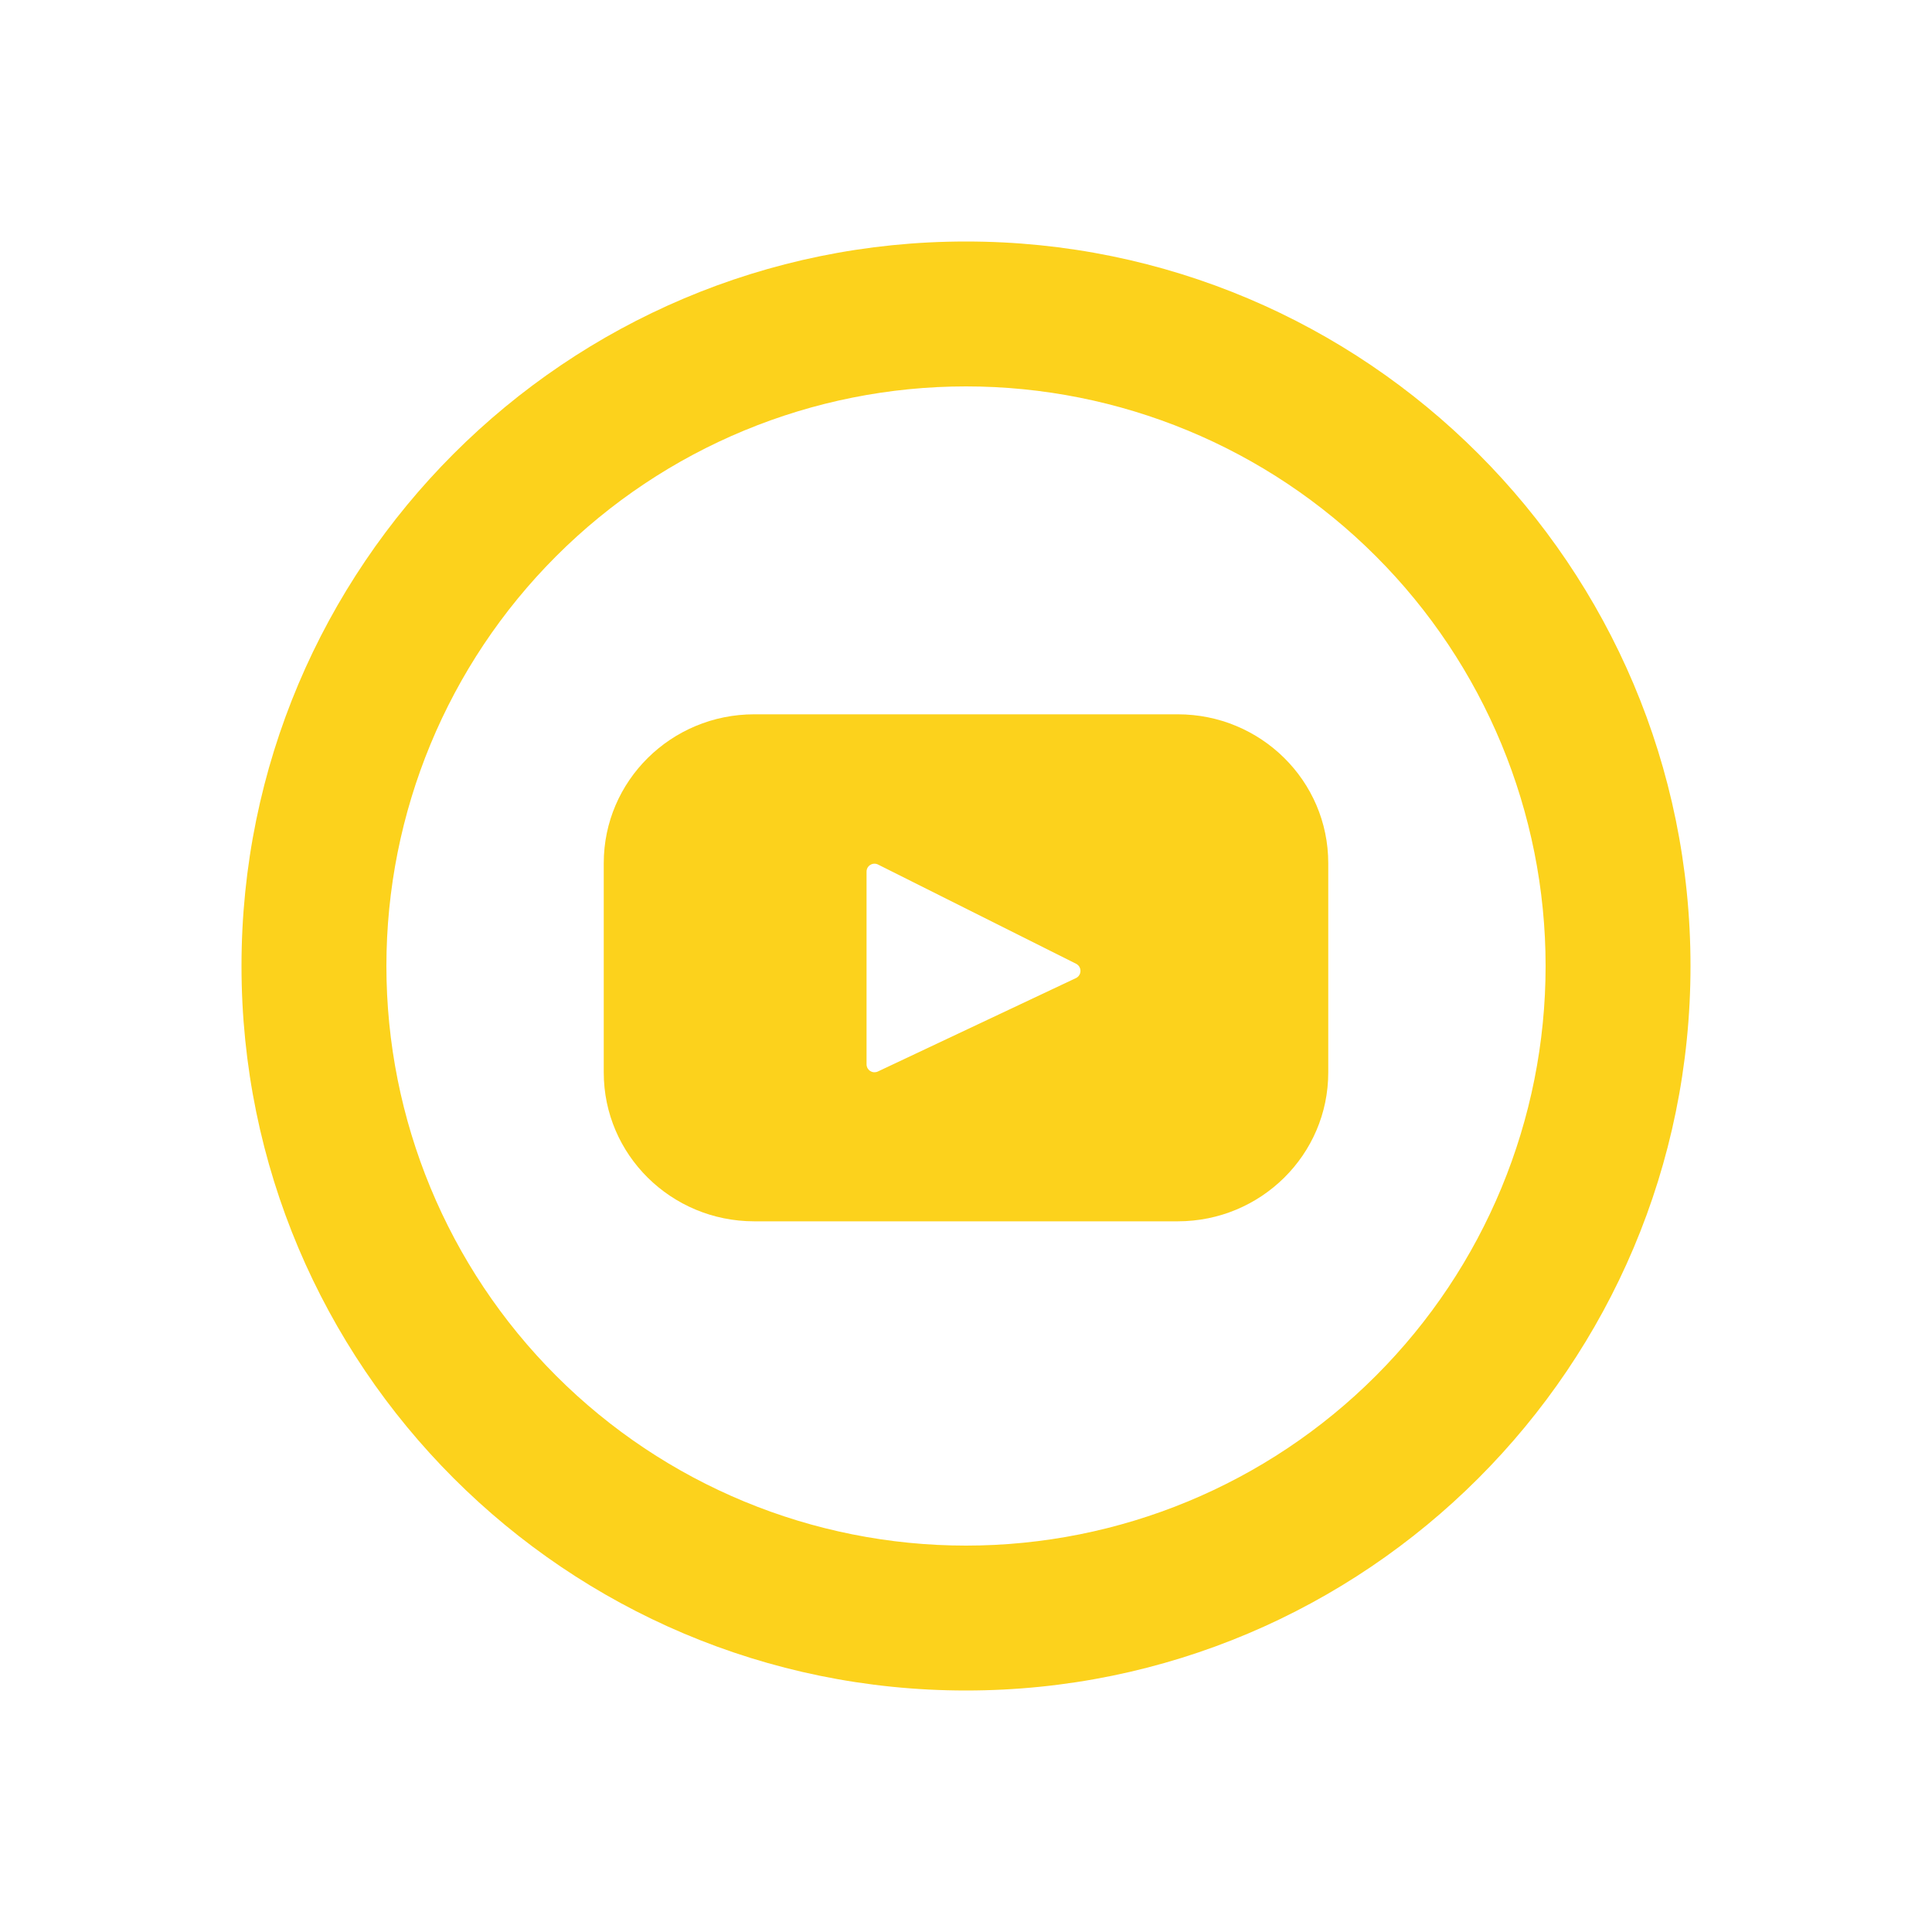
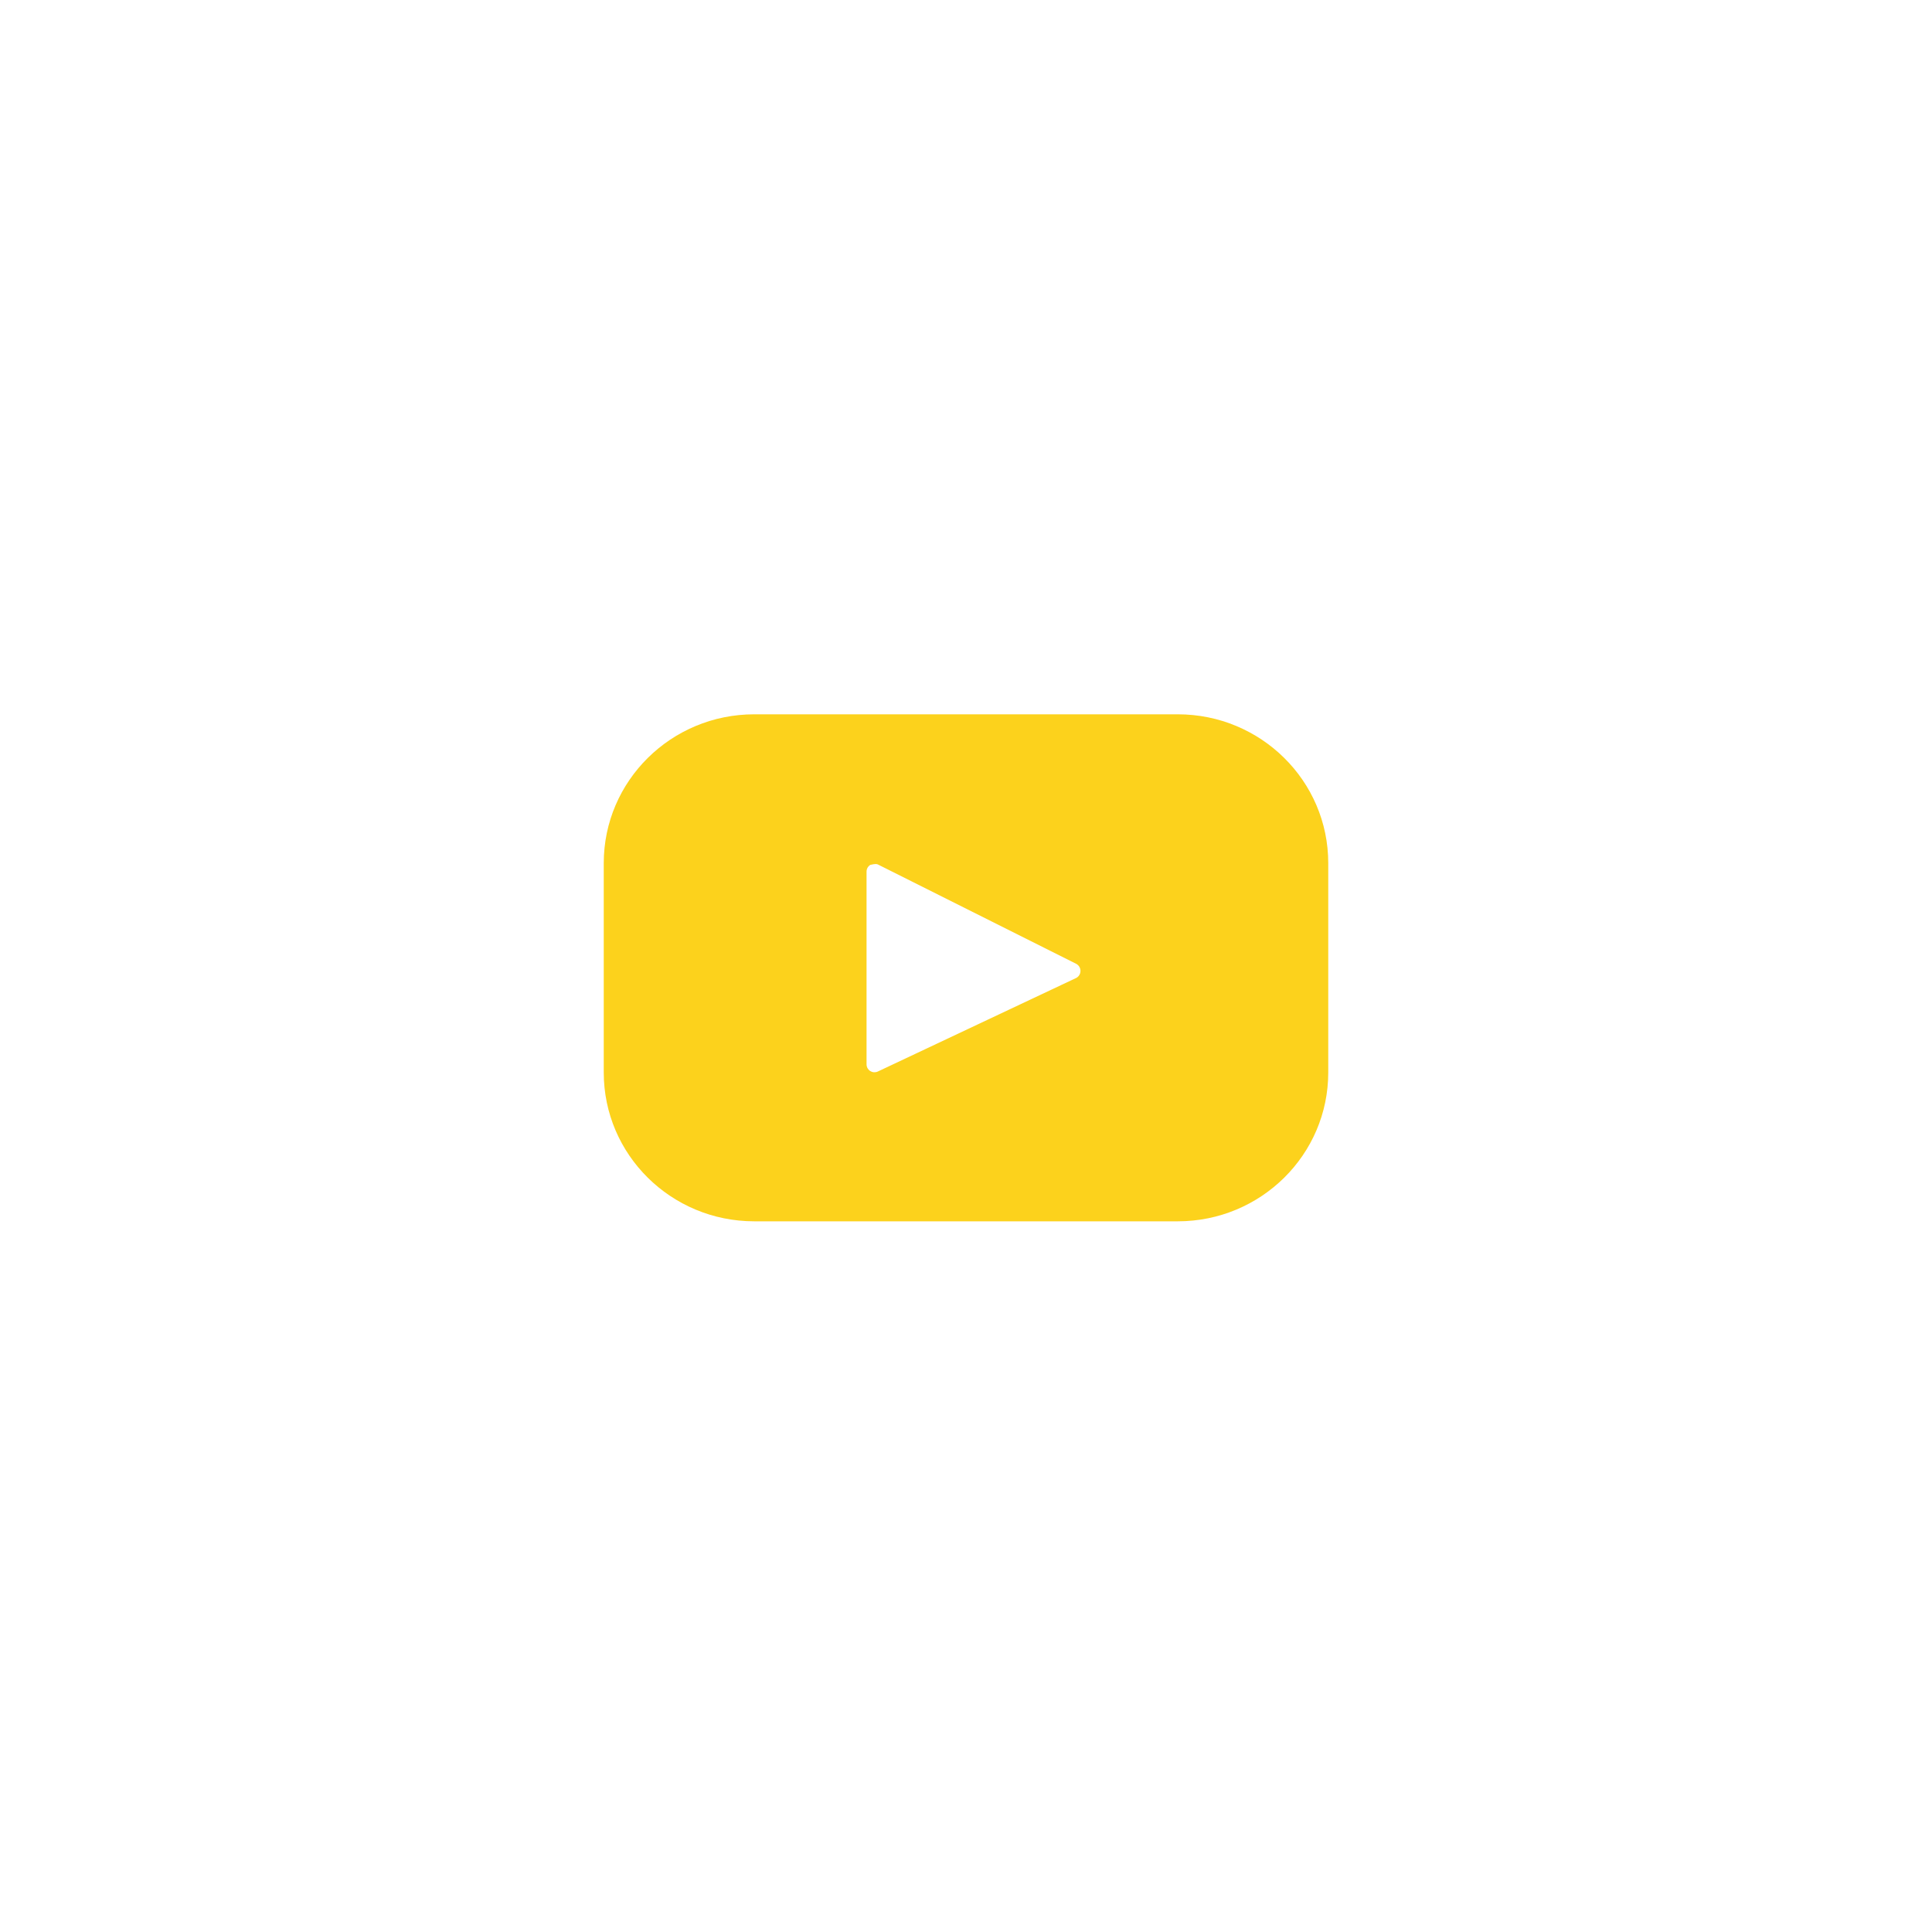
<svg xmlns="http://www.w3.org/2000/svg" width="40" height="40" viewBox="0 0 40 40" fill="none">
-   <path d="M20 32C23.183 32 26.235 30.736 28.485 28.485C30.736 26.235 32 23.183 32 20C32 16.817 30.736 13.765 28.485 11.515C26.235 9.264 23.183 8 20 8C16.817 8 13.765 9.264 11.515 11.515C9.264 13.765 8 16.817 8 20C8 23.183 9.264 26.235 11.515 28.485C13.765 30.736 16.817 32 20 32ZM20 35C11.716 35 5 28.285 5 20C5 11.716 11.716 5 20 5C28.285 5 35 11.716 35 20C35 28.285 28.285 35 20 35Z" fill="#FCD21C" />
-   <path d="M24.384 14.789H15.616C13.895 14.789 12.5 16.169 12.5 17.87V22.205C12.5 23.907 13.895 25.286 15.616 25.286H24.384C26.105 25.286 27.5 23.906 27.5 22.205V17.87C27.5 16.168 26.105 14.789 24.384 14.789ZM22.279 20.249L18.176 22.184C18.151 22.196 18.123 22.201 18.096 22.2C18.068 22.198 18.041 22.189 18.017 22.174C17.994 22.16 17.975 22.139 17.961 22.115C17.948 22.09 17.941 22.063 17.941 22.035V18.046C17.941 18.017 17.948 17.99 17.962 17.965C17.976 17.941 17.996 17.92 18.02 17.906C18.044 17.891 18.071 17.883 18.099 17.882C18.128 17.881 18.155 17.887 18.18 17.9L22.282 19.955C22.308 19.969 22.331 19.99 22.347 20.017C22.362 20.043 22.37 20.073 22.37 20.103C22.37 20.133 22.361 20.163 22.345 20.189C22.329 20.215 22.306 20.235 22.279 20.249Z" fill="#FCD21C" />
+   <path d="M24.384 14.789H15.616C13.895 14.789 12.5 16.169 12.5 17.87V22.205C12.5 23.907 13.895 25.286 15.616 25.286H24.384C26.105 25.286 27.5 23.906 27.5 22.205V17.87C27.5 16.168 26.105 14.789 24.384 14.789ZM22.279 20.249L18.176 22.184C18.151 22.196 18.123 22.201 18.096 22.2C18.068 22.198 18.041 22.189 18.017 22.174C17.994 22.16 17.975 22.139 17.961 22.115C17.948 22.09 17.941 22.063 17.941 22.035V18.046C17.941 18.017 17.948 17.99 17.962 17.965C17.976 17.941 17.996 17.92 18.02 17.906C18.128 17.881 18.155 17.887 18.18 17.9L22.282 19.955C22.308 19.969 22.331 19.99 22.347 20.017C22.362 20.043 22.37 20.073 22.37 20.103C22.37 20.133 22.361 20.163 22.345 20.189C22.329 20.215 22.306 20.235 22.279 20.249Z" fill="#FCD21C" />
</svg>